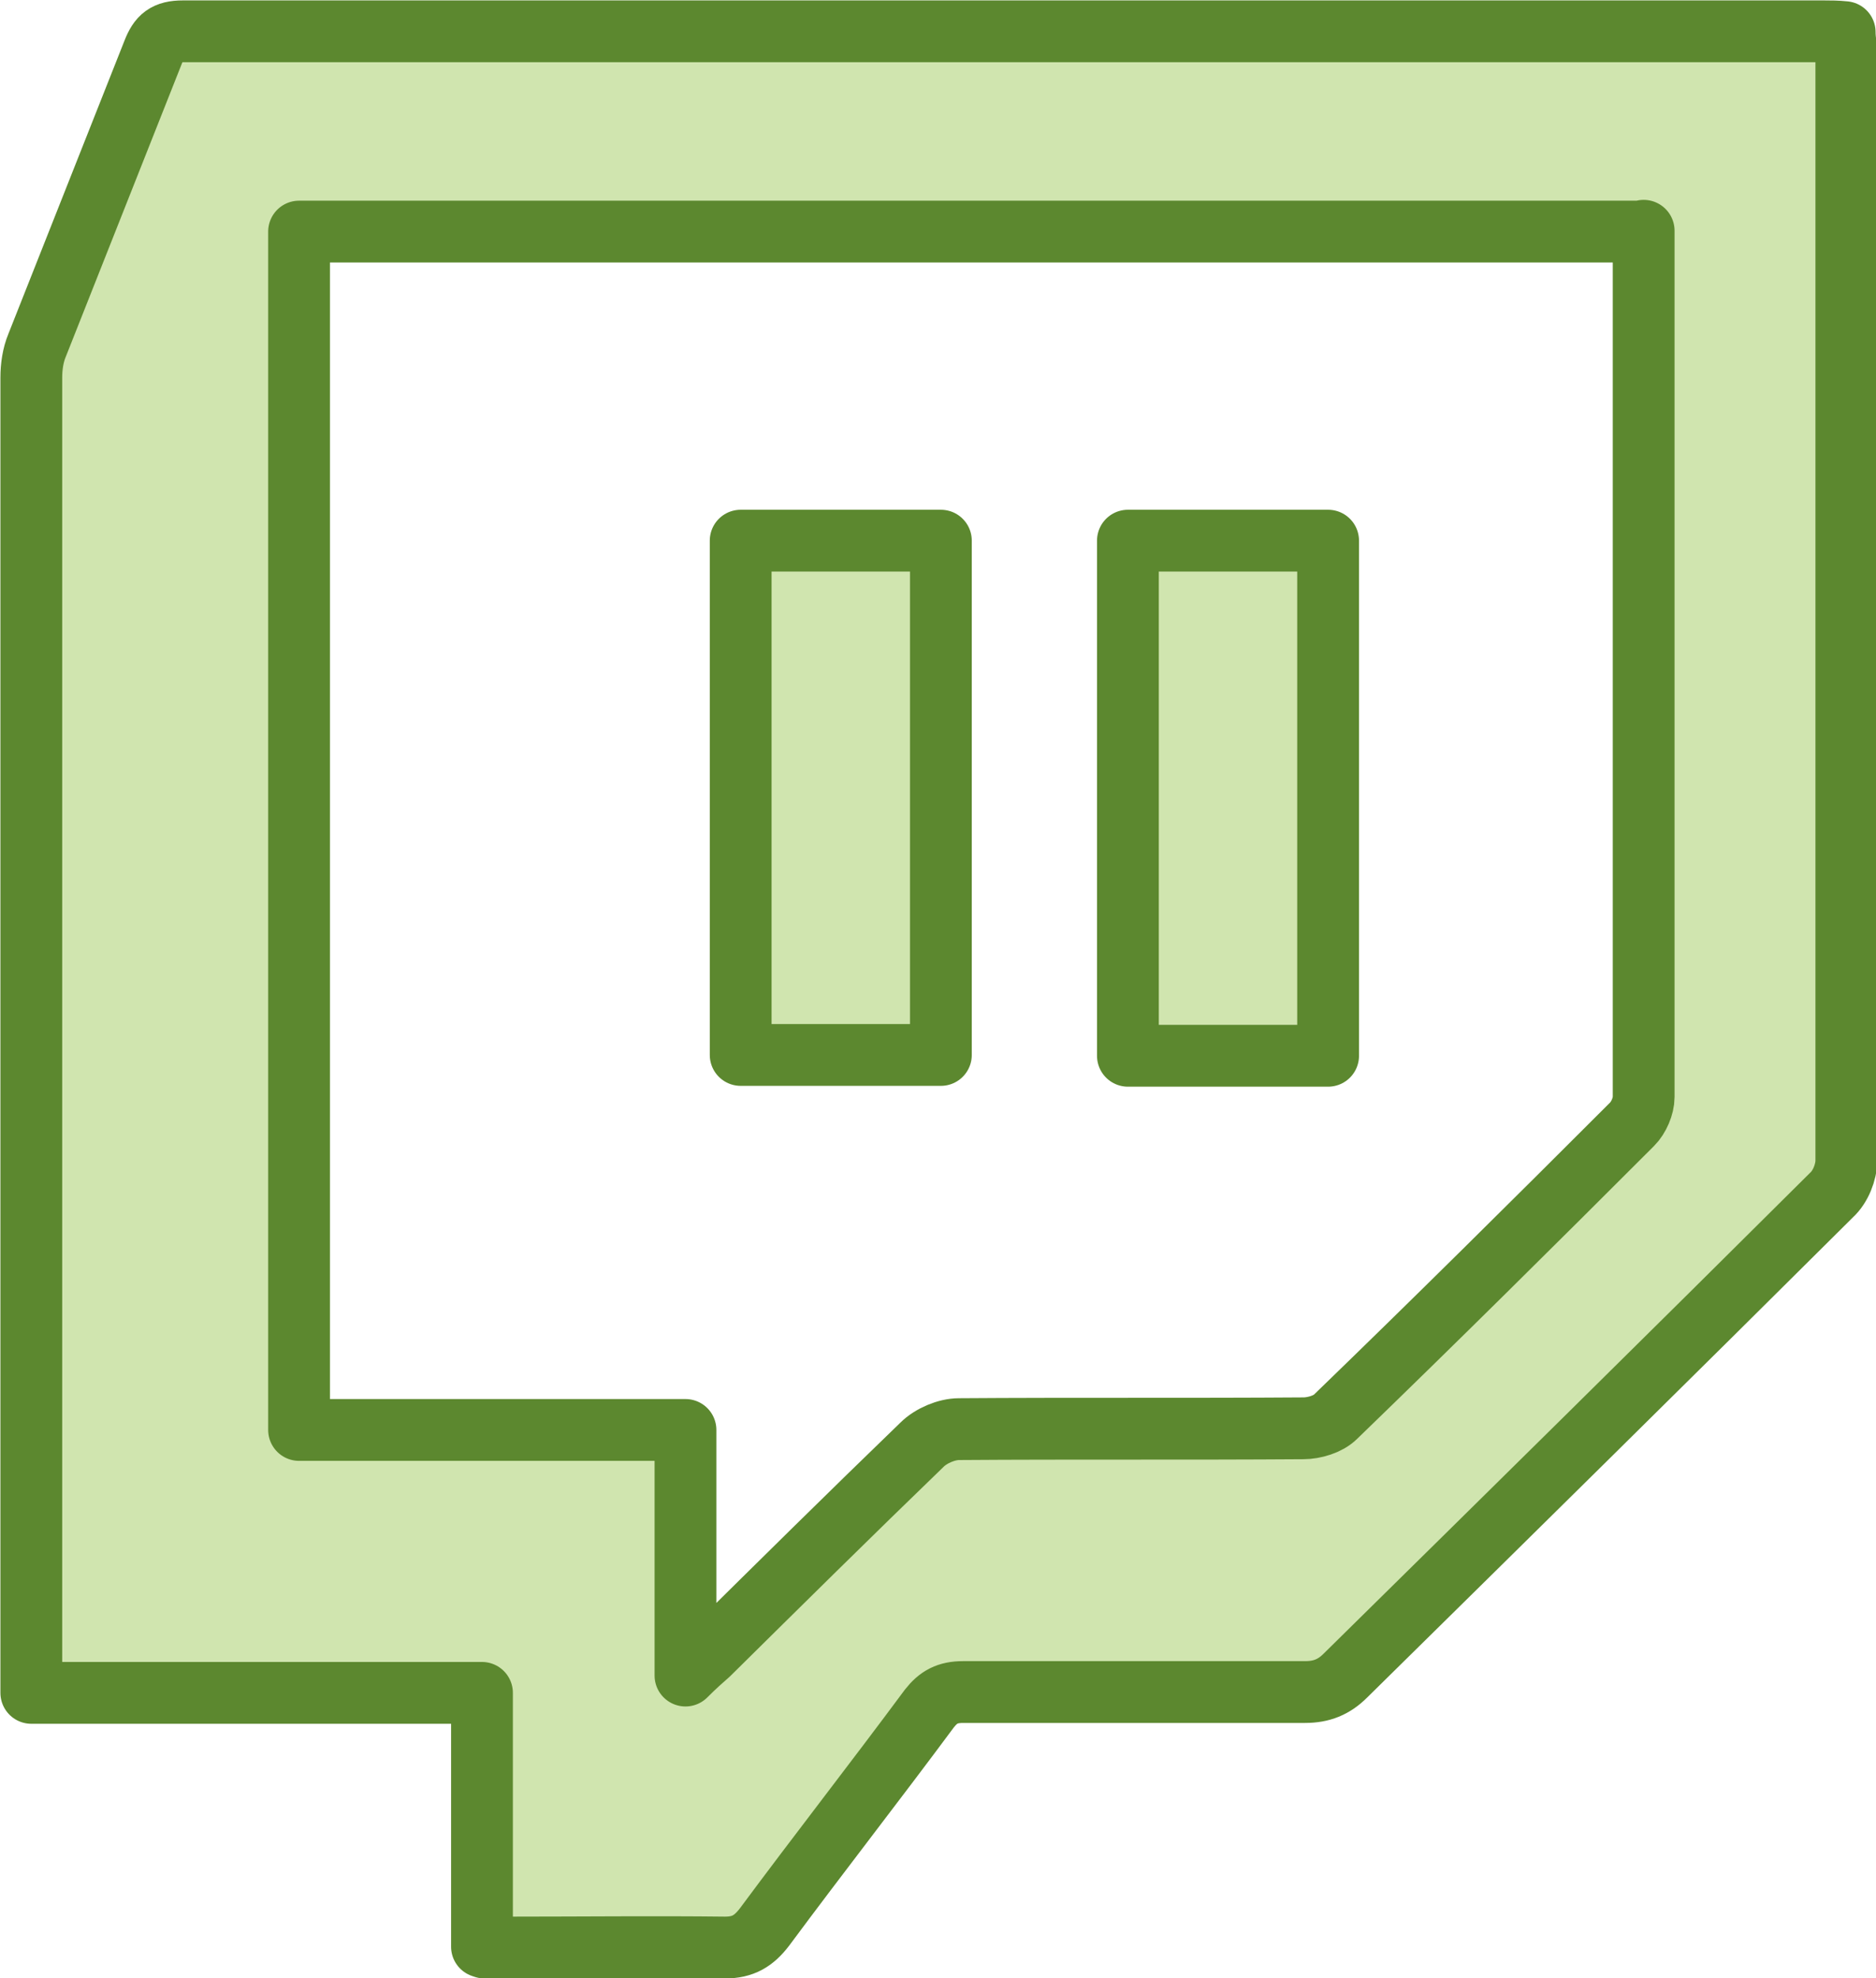
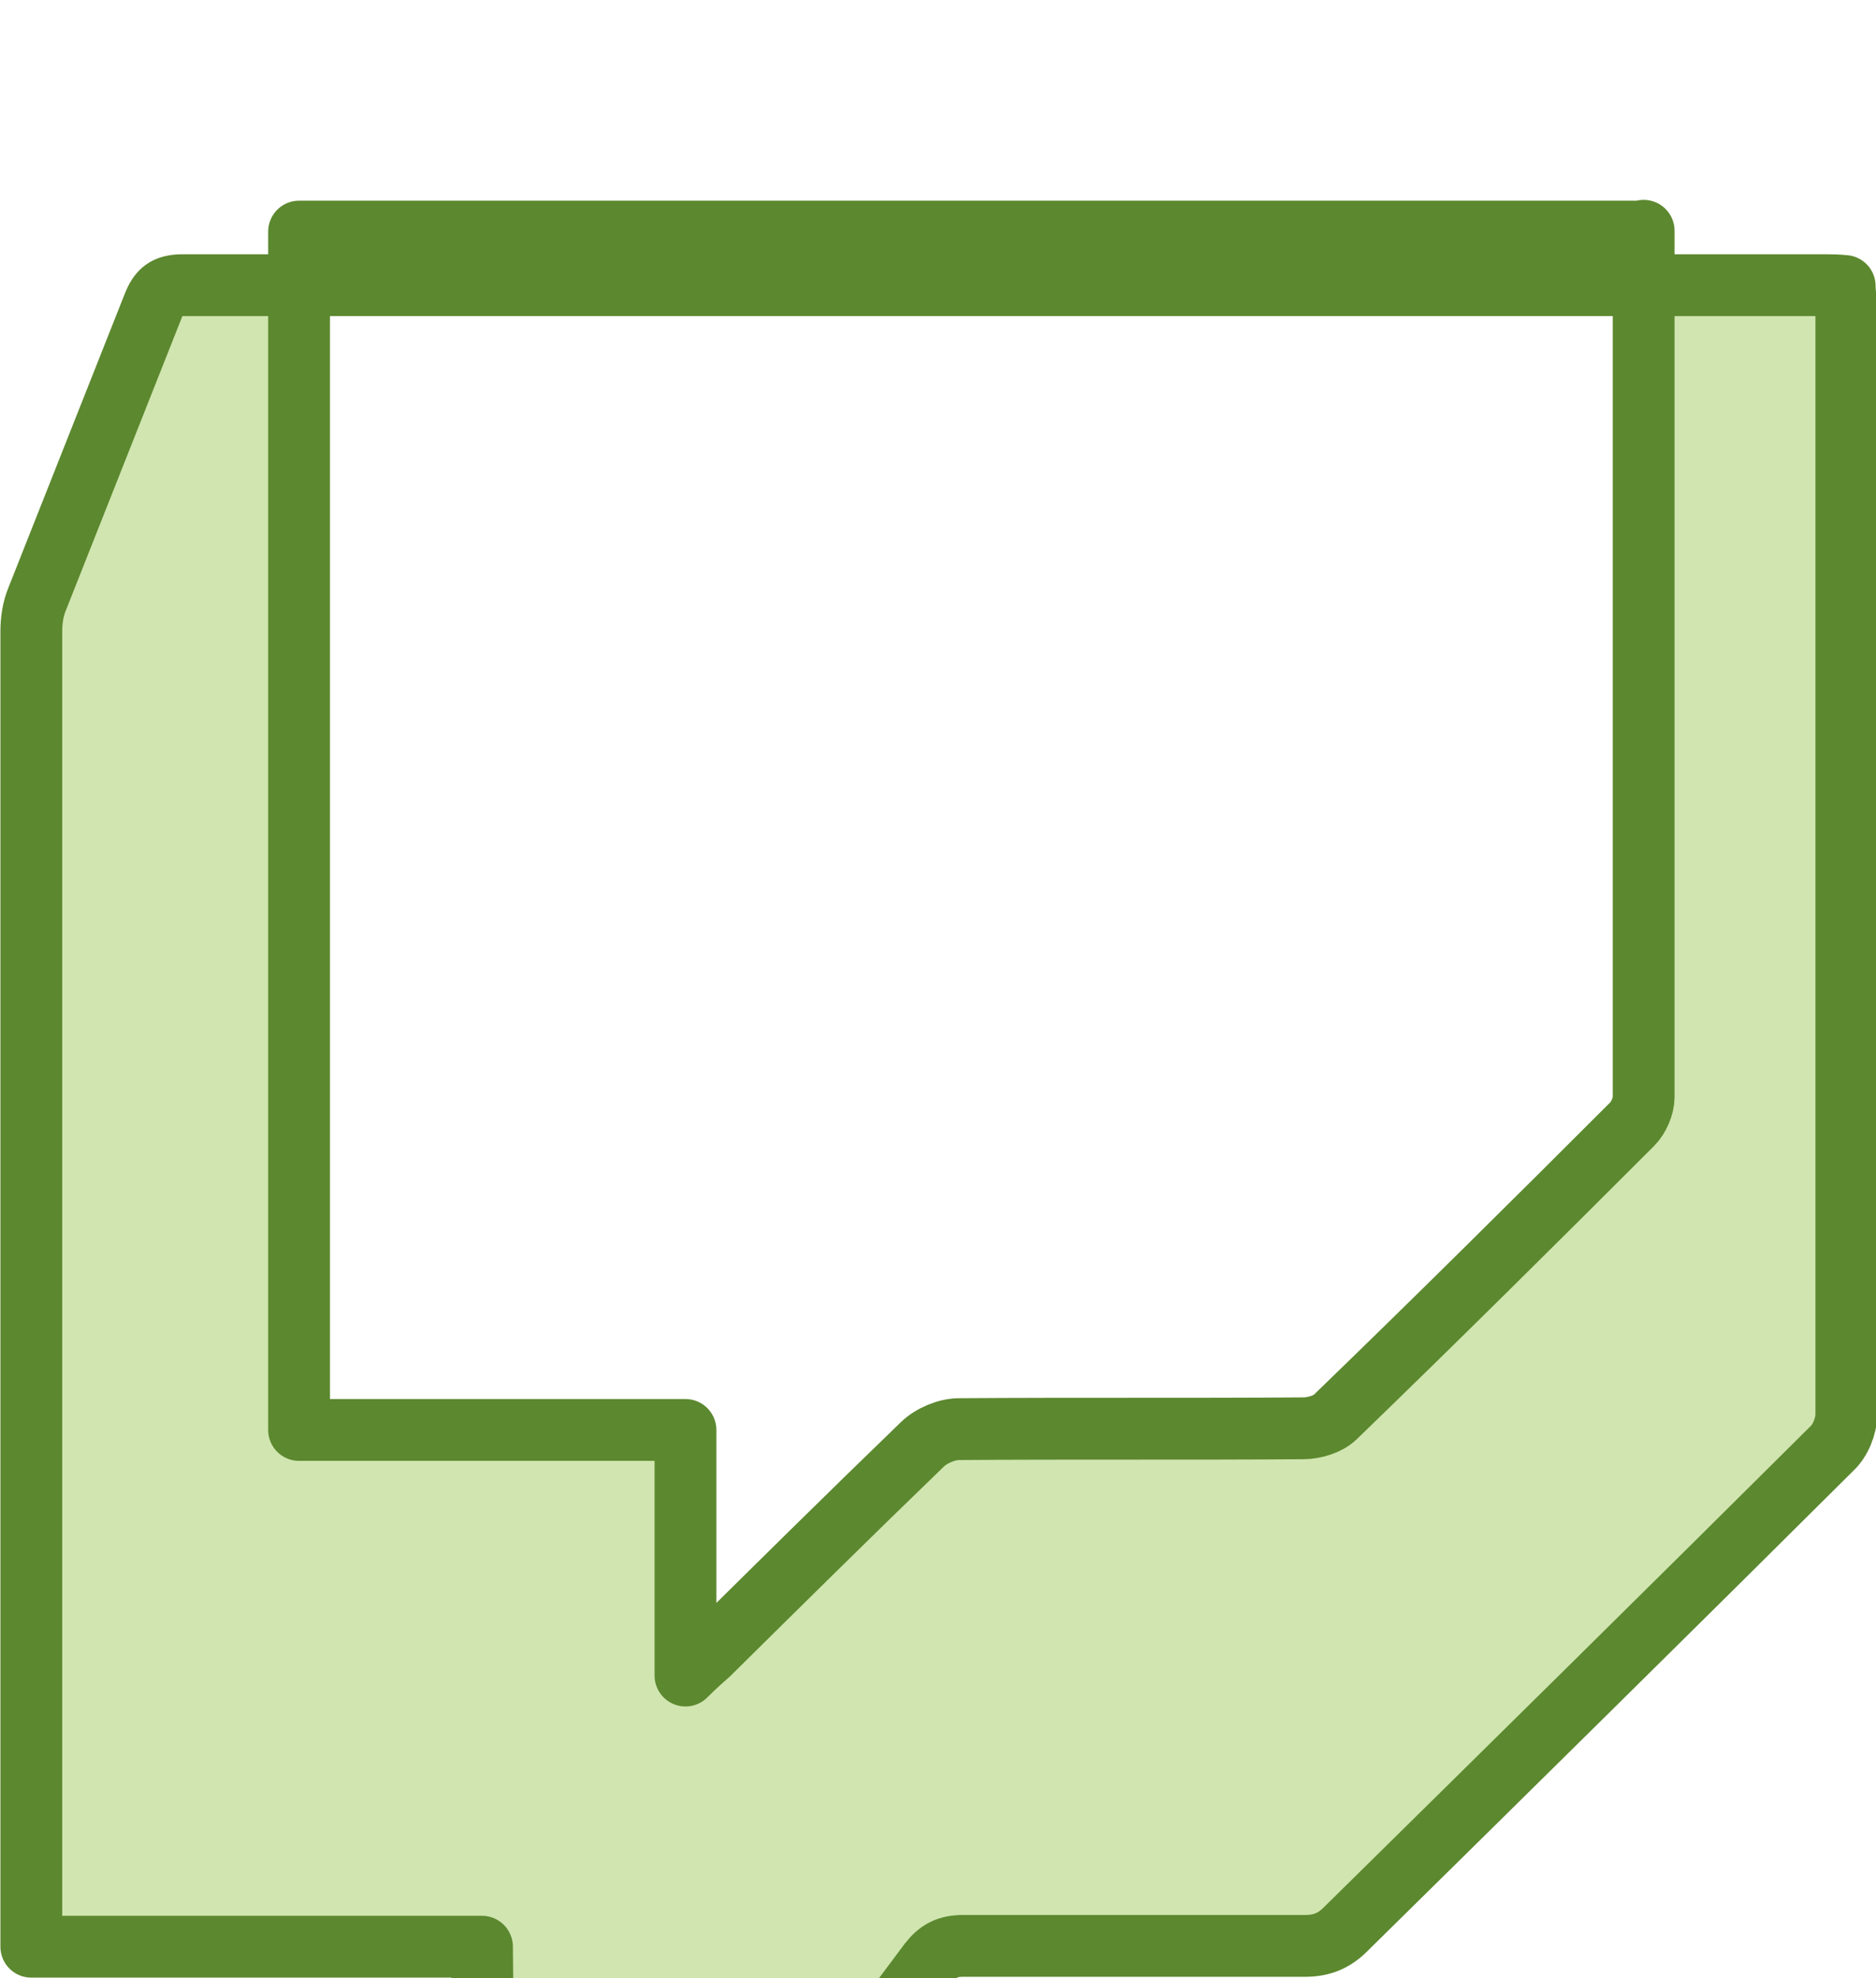
<svg xmlns="http://www.w3.org/2000/svg" id="Capa_2" viewBox="0 0 22.77 24">
  <defs>
    <style>.cls-1{fill:#d0e5af;stroke:#5c882f;stroke-linecap:round;stroke-linejoin:round;stroke-width:.75px;}</style>
  </defs>
  <g id="Capa_1-2">
    <g>
-       <path class="cls-1" d="m5.85,23.62v-3.08H.38c0-.13,0-.23,0-.33,0-5.21,0-10.42,0-15.63,0-.13.02-.27.07-.39.47-1.19.94-2.37,1.41-3.56.07-.18.15-.25.36-.25,6.64,0,13.28,0,19.92,0,.08,0,.15,0,.25.01,0,.1.02.18.02.27,0,4.47,0,8.95,0,13.42,0,.14-.07.32-.18.42-1.96,1.95-3.93,3.89-5.9,5.83-.14.14-.29.2-.49.2-1.38,0-2.77,0-4.15,0-.19,0-.3.06-.41.2-.66.89-1.34,1.76-2,2.65-.13.17-.26.25-.48.25-.86-.01-1.73,0-2.59,0-.1,0-.19,0-.33,0ZM19.95,2.81H3.63v14.54h4.69v2.98c.12-.12.2-.19.28-.26.86-.85,1.72-1.7,2.59-2.54.11-.11.3-.19.45-.19,1.39-.01,2.79,0,4.18-.01.13,0,.3-.05.39-.14,1.21-1.17,2.41-2.36,3.6-3.55.08-.08.14-.22.14-.33,0-.98,0-1.97,0-2.95,0-2.4,0-4.79,0-7.19,0-.11,0-.23,0-.37Z" />
-       <path class="cls-1" d="m16.12,12.81h-2.43v-6.25h2.43v6.25Z" />
-       <path class="cls-1" d="m8.99,12.8v-6.24h2.43v6.24h-2.43Z" />
+       <path class="cls-1" d="m5.85,23.62H.38c0-.13,0-.23,0-.33,0-5.21,0-10.42,0-15.63,0-.13.02-.27.07-.39.47-1.19.94-2.37,1.41-3.56.07-.18.15-.25.36-.25,6.64,0,13.28,0,19.92,0,.08,0,.15,0,.25.01,0,.1.02.18.02.27,0,4.47,0,8.95,0,13.42,0,.14-.07.32-.18.42-1.96,1.95-3.93,3.89-5.9,5.83-.14.14-.29.2-.49.2-1.38,0-2.77,0-4.15,0-.19,0-.3.06-.41.2-.66.89-1.34,1.76-2,2.65-.13.17-.26.25-.48.25-.86-.01-1.73,0-2.59,0-.1,0-.19,0-.33,0ZM19.95,2.81H3.63v14.54h4.69v2.98c.12-.12.2-.19.28-.26.86-.85,1.72-1.7,2.59-2.54.11-.11.3-.19.45-.19,1.39-.01,2.79,0,4.18-.01.13,0,.3-.05.39-.14,1.21-1.17,2.41-2.36,3.6-3.55.08-.08.14-.22.14-.33,0-.98,0-1.97,0-2.95,0-2.4,0-4.79,0-7.19,0-.11,0-.23,0-.37Z" />
    </g>
  </g>
</svg>